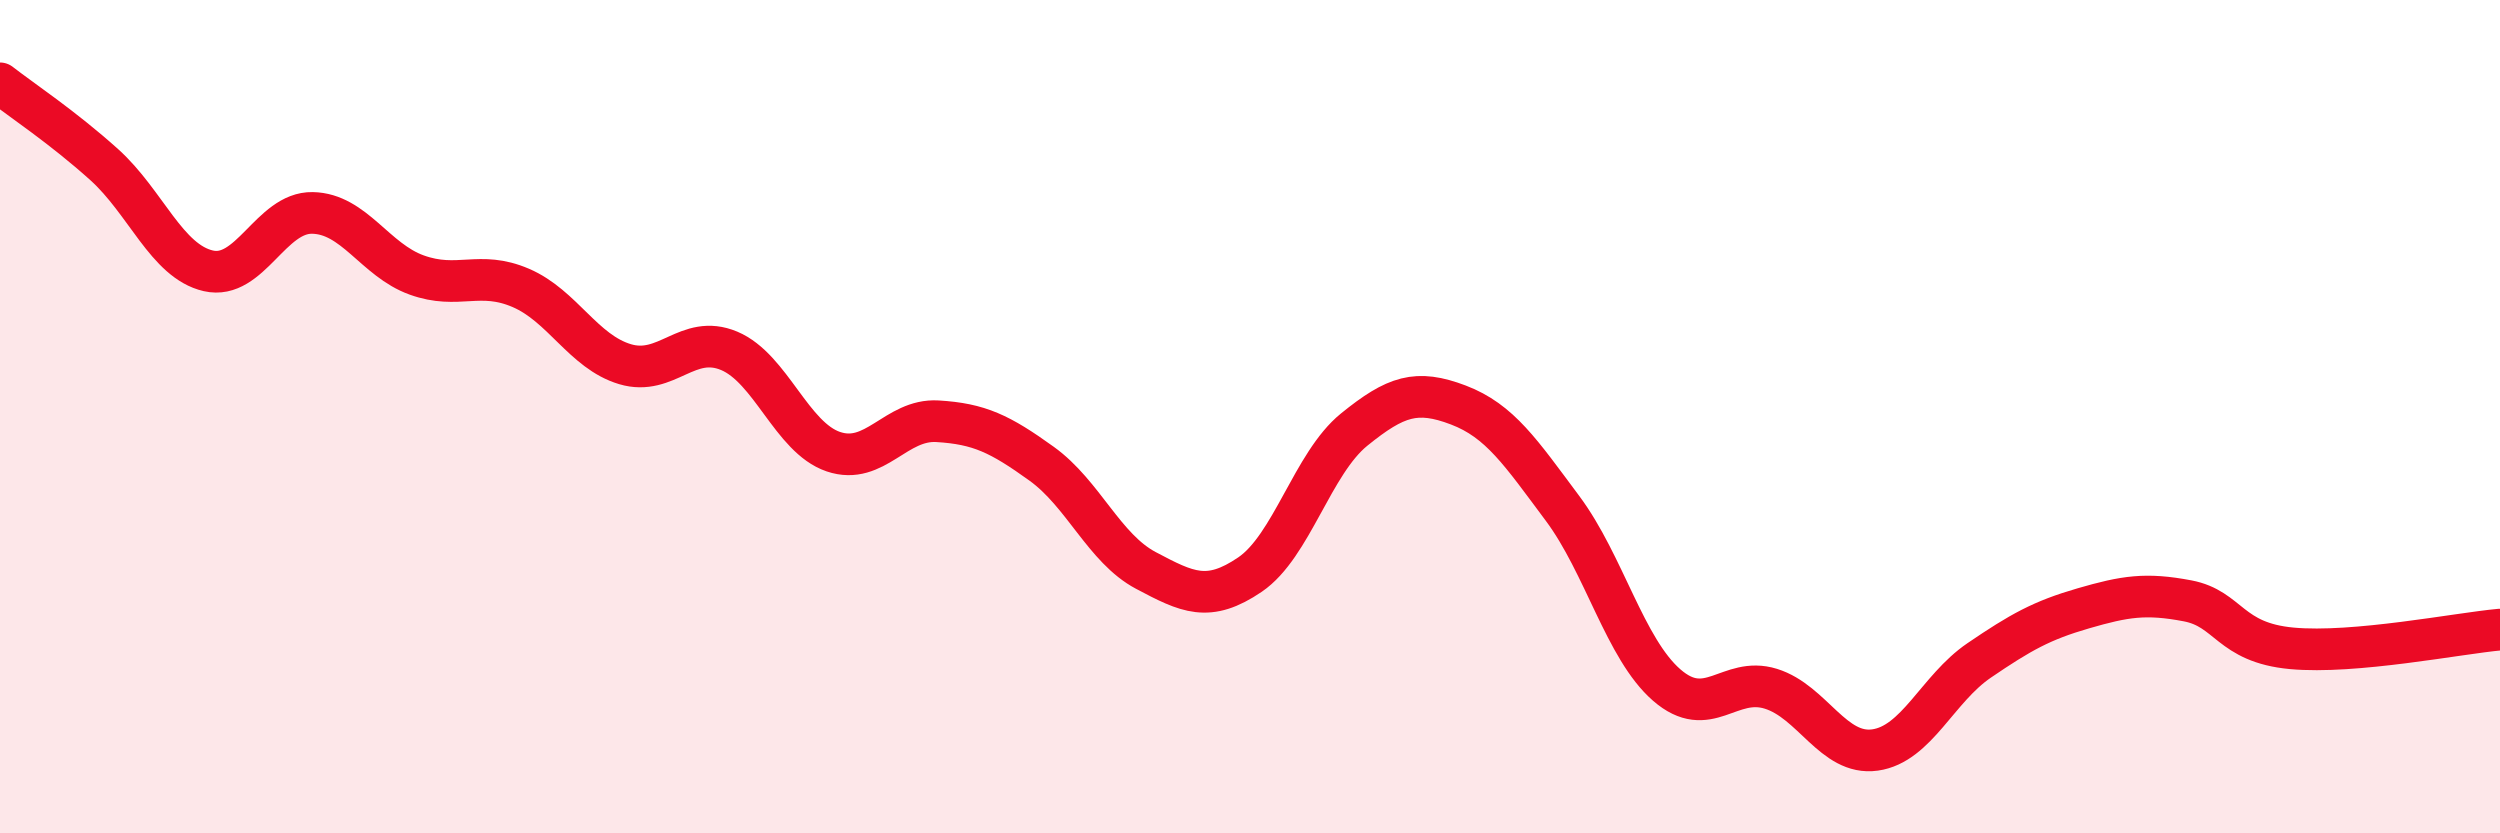
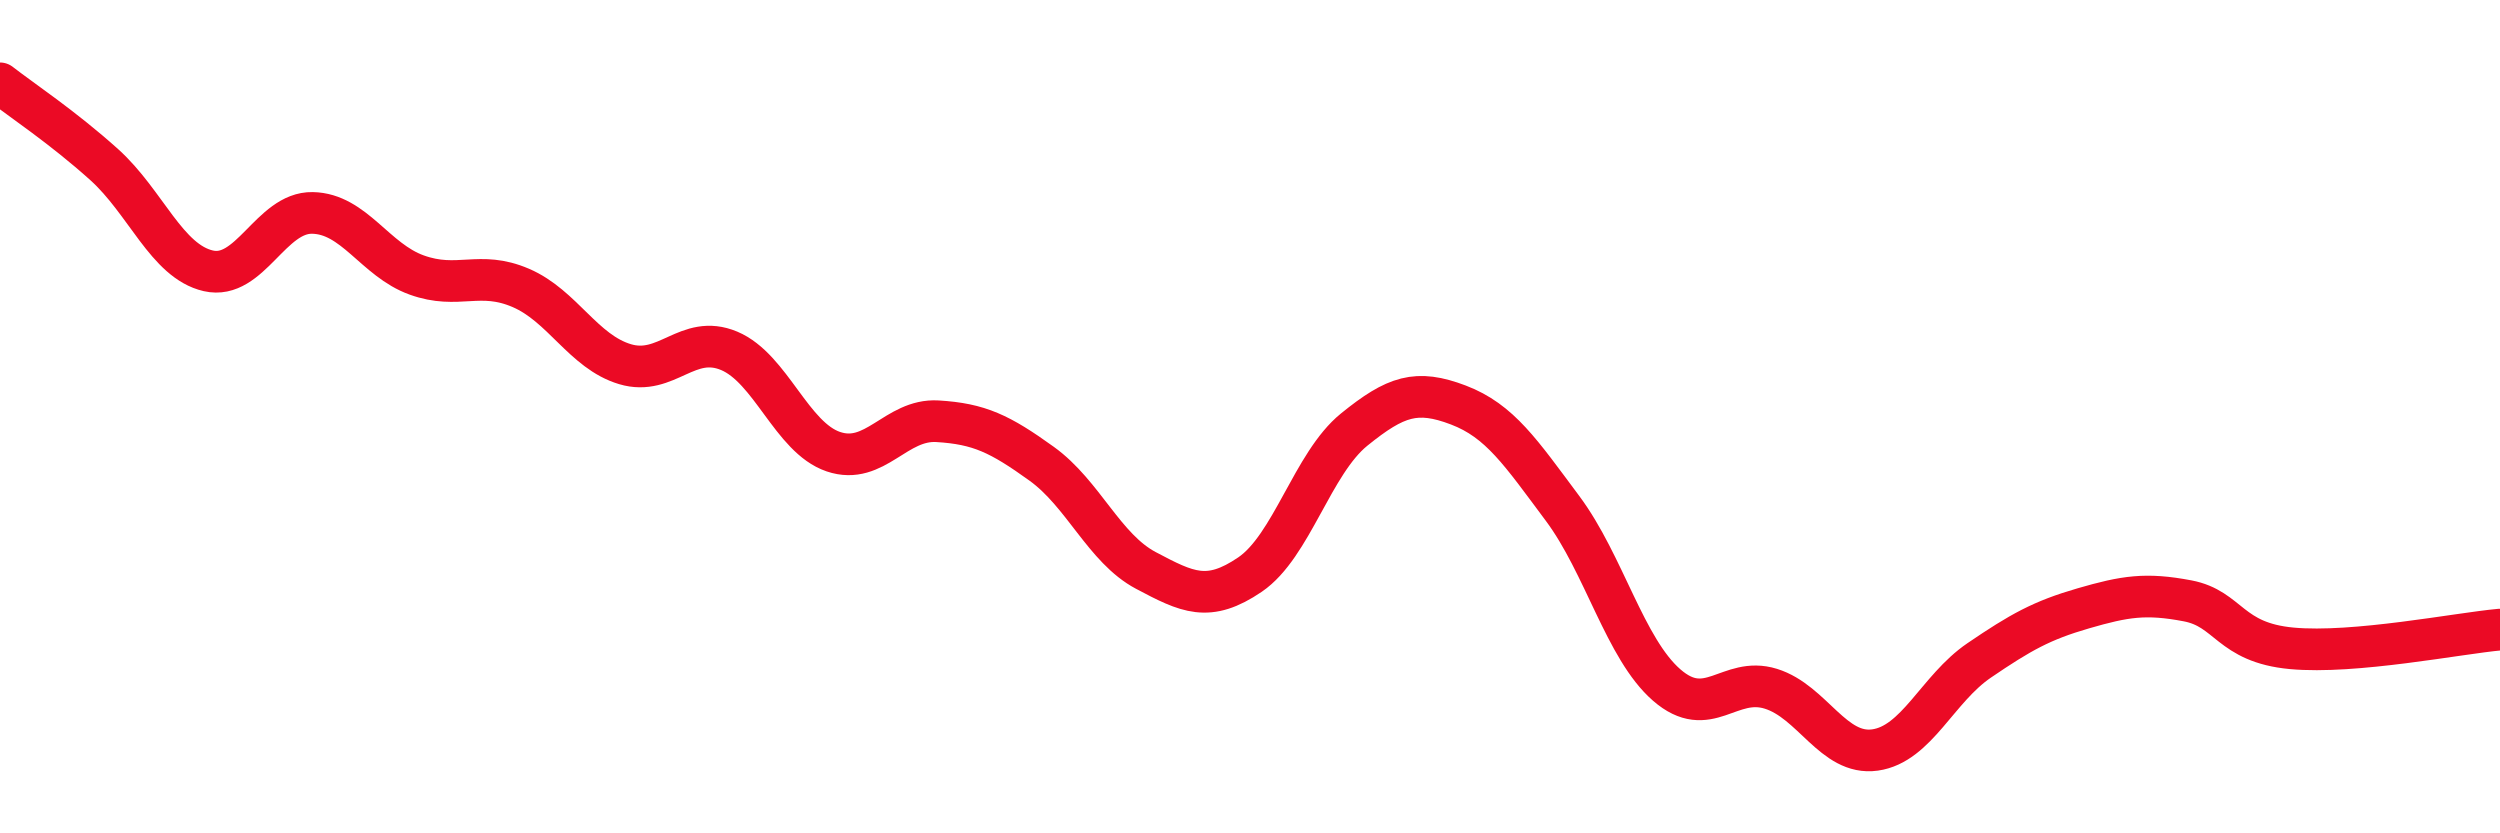
<svg xmlns="http://www.w3.org/2000/svg" width="60" height="20" viewBox="0 0 60 20">
-   <path d="M 0,2 C 0.5,2.39 1.5,3.05 2.5,3.95 C 3.5,4.85 4,6.27 5,6.5 C 6,6.73 6.5,5.09 7.5,5.11 C 8.5,5.13 9,6.24 10,6.6 C 11,6.96 11.5,6.48 12.5,6.91 C 13.5,7.34 14,8.44 15,8.74 C 16,9.04 16.5,8 17.5,8.42 C 18.5,8.84 19,10.5 20,10.84 C 21,11.18 21.5,10.05 22.5,10.11 C 23.5,10.17 24,10.41 25,11.13 C 26,11.85 26.5,13.16 27.5,13.69 C 28.5,14.22 29,14.47 30,13.79 C 31,13.11 31.5,11.12 32.5,10.31 C 33.5,9.5 34,9.34 35,9.72 C 36,10.1 36.5,10.86 37.5,12.2 C 38.5,13.54 39,15.57 40,16.44 C 41,17.31 41.5,16.22 42.5,16.53 C 43.5,16.84 44,18.14 45,18 C 46,17.86 46.5,16.53 47.5,15.85 C 48.5,15.17 49,14.89 50,14.6 C 51,14.31 51.5,14.23 52.5,14.42 C 53.5,14.61 53.5,15.42 55,15.56 C 56.5,15.7 59,15.2 60,15.11L60 20L0 20Z" fill="#EB0A25" opacity="0.1" stroke-linecap="round" stroke-linejoin="round" />
  <path d="M 0,2 C 0.5,2.39 1.5,3.05 2.5,3.95 C 3.5,4.85 4,6.27 5,6.5 C 6,6.73 6.5,5.09 7.5,5.11 C 8.5,5.13 9,6.24 10,6.6 C 11,6.96 11.5,6.48 12.5,6.91 C 13.5,7.34 14,8.44 15,8.74 C 16,9.04 16.5,8 17.5,8.42 C 18.5,8.84 19,10.5 20,10.84 C 21,11.18 21.5,10.05 22.5,10.11 C 23.5,10.17 24,10.41 25,11.13 C 26,11.85 26.5,13.16 27.5,13.69 C 28.5,14.22 29,14.47 30,13.79 C 31,13.11 31.5,11.12 32.5,10.31 C 33.5,9.5 34,9.34 35,9.72 C 36,10.1 36.5,10.86 37.5,12.2 C 38.5,13.54 39,15.57 40,16.44 C 41,17.31 41.5,16.22 42.5,16.53 C 43.5,16.84 44,18.14 45,18 C 46,17.86 46.5,16.53 47.5,15.85 C 48.5,15.17 49,14.89 50,14.6 C 51,14.31 51.5,14.23 52.5,14.42 C 53.5,14.61 53.5,15.42 55,15.56 C 56.5,15.7 59,15.2 60,15.11" stroke="#EB0A25" stroke-width="1" fill="none" stroke-linecap="round" stroke-linejoin="round" />
</svg>